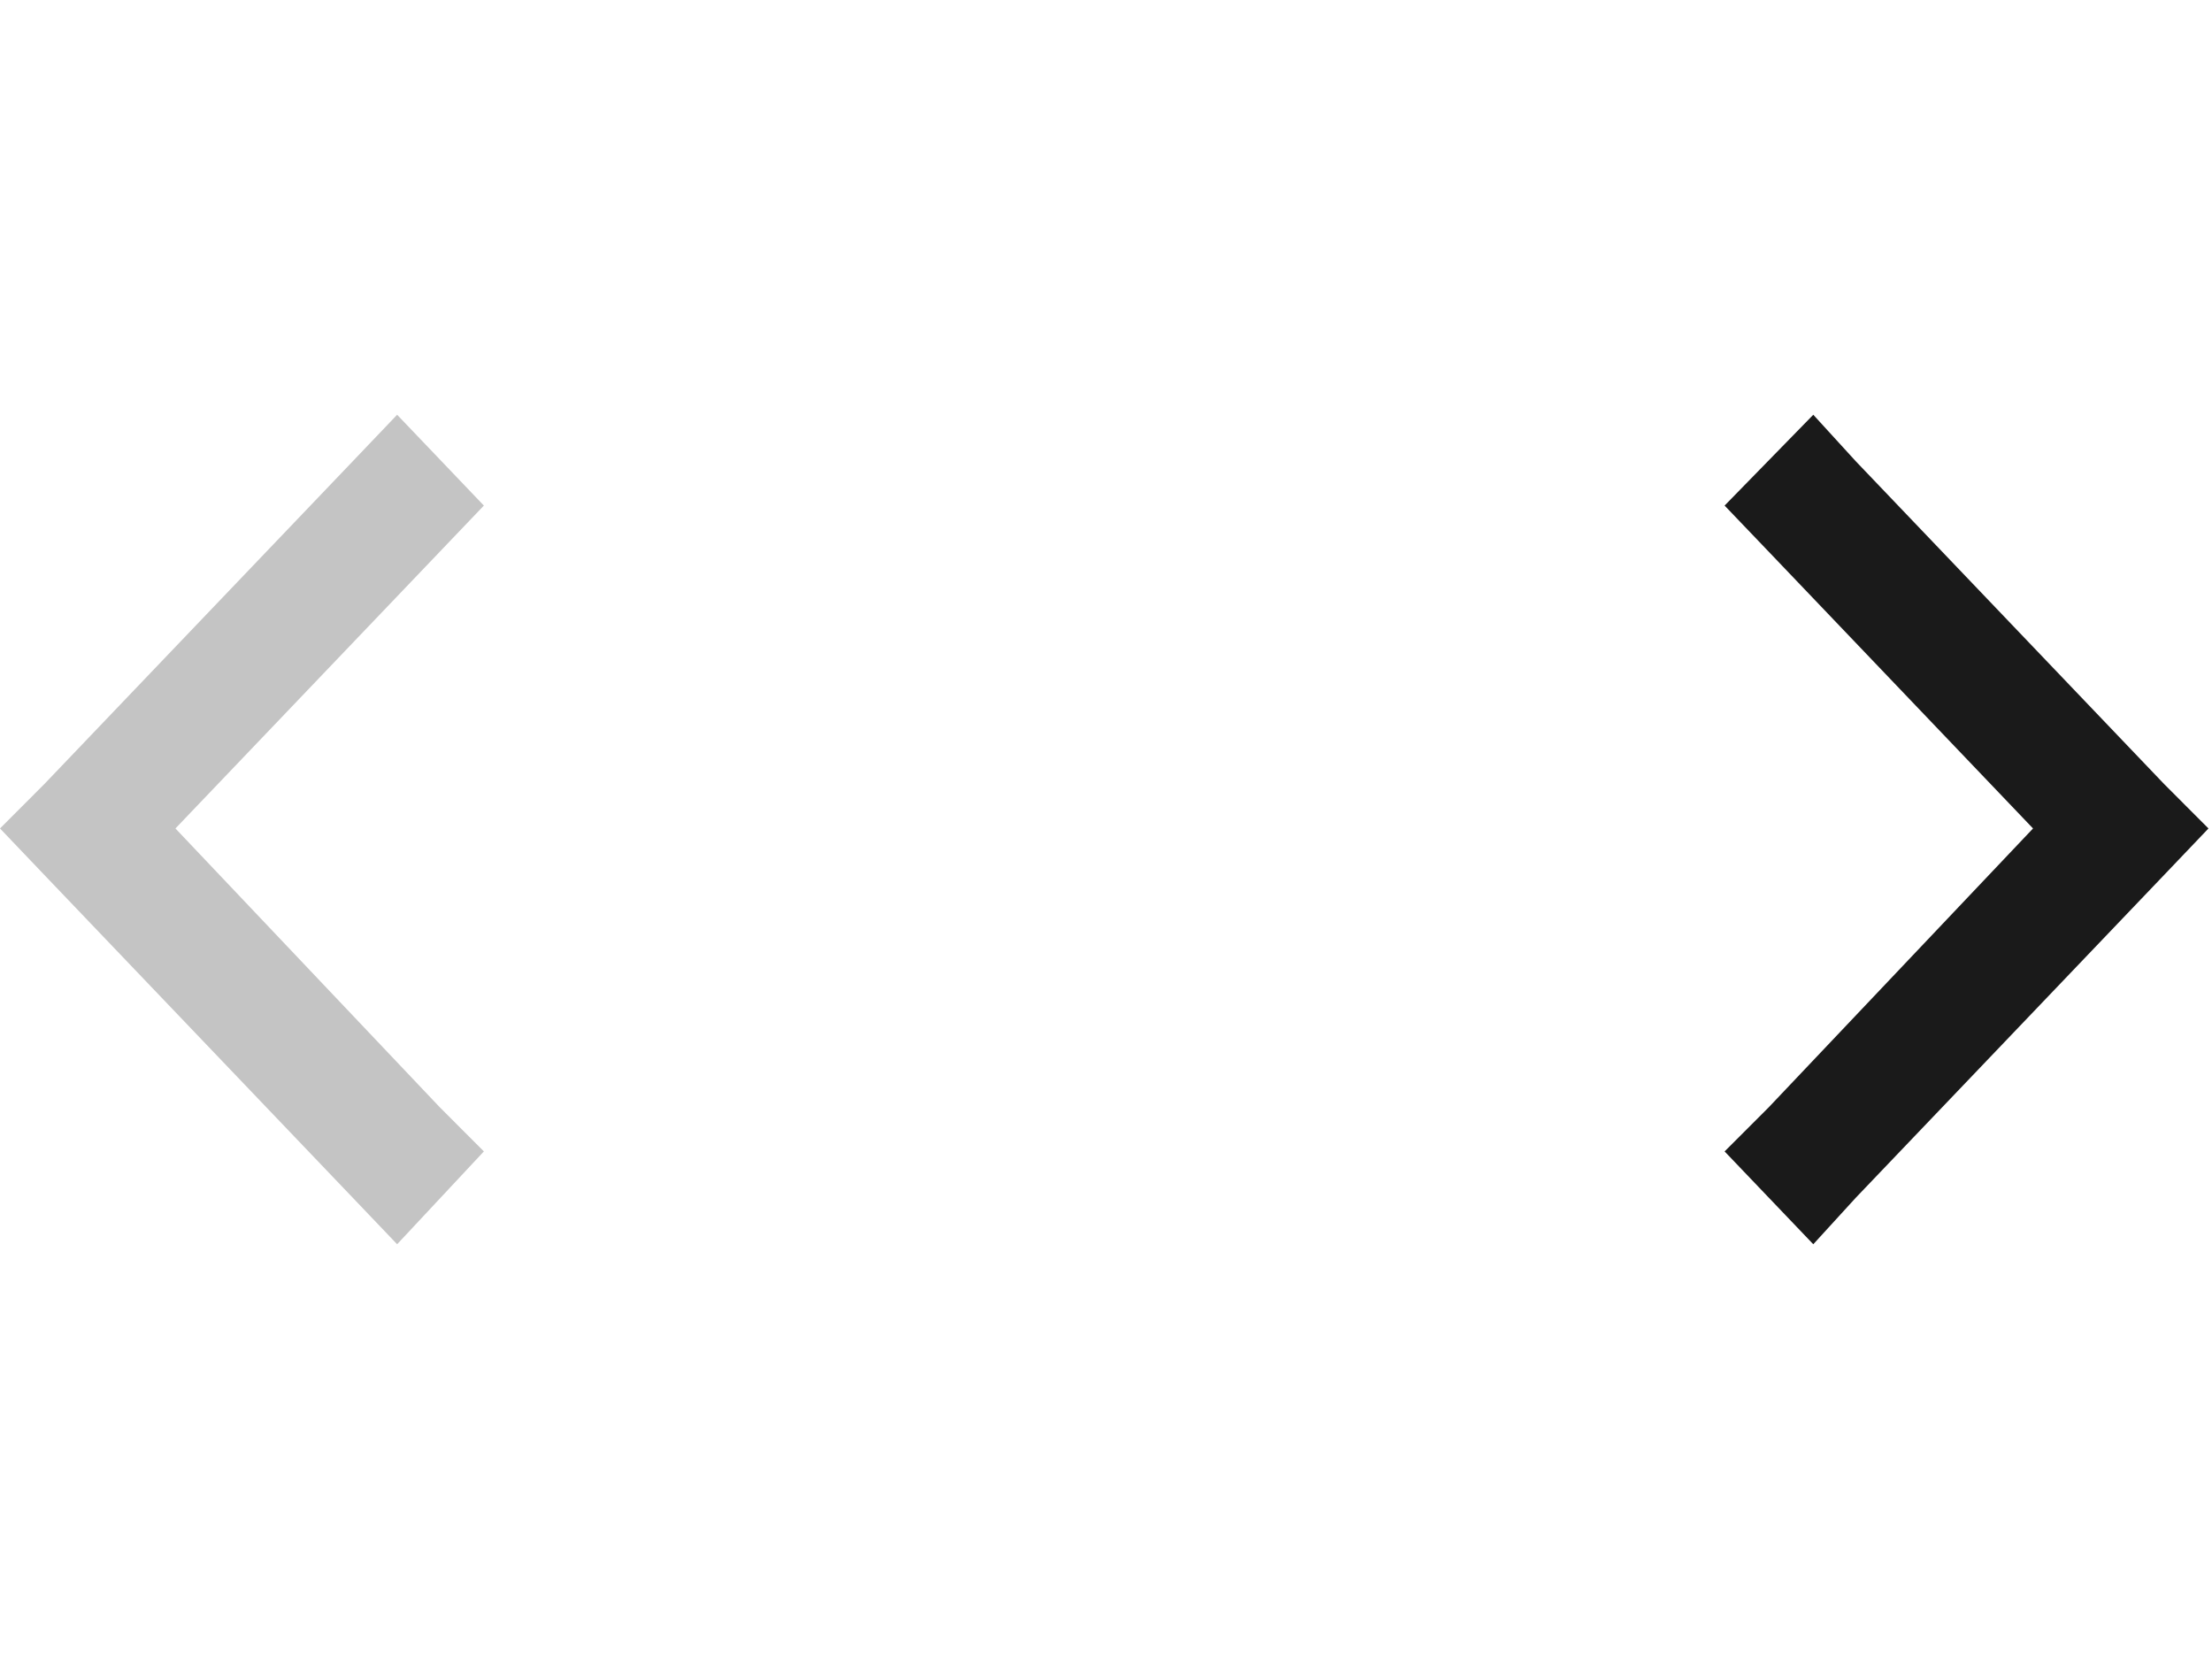
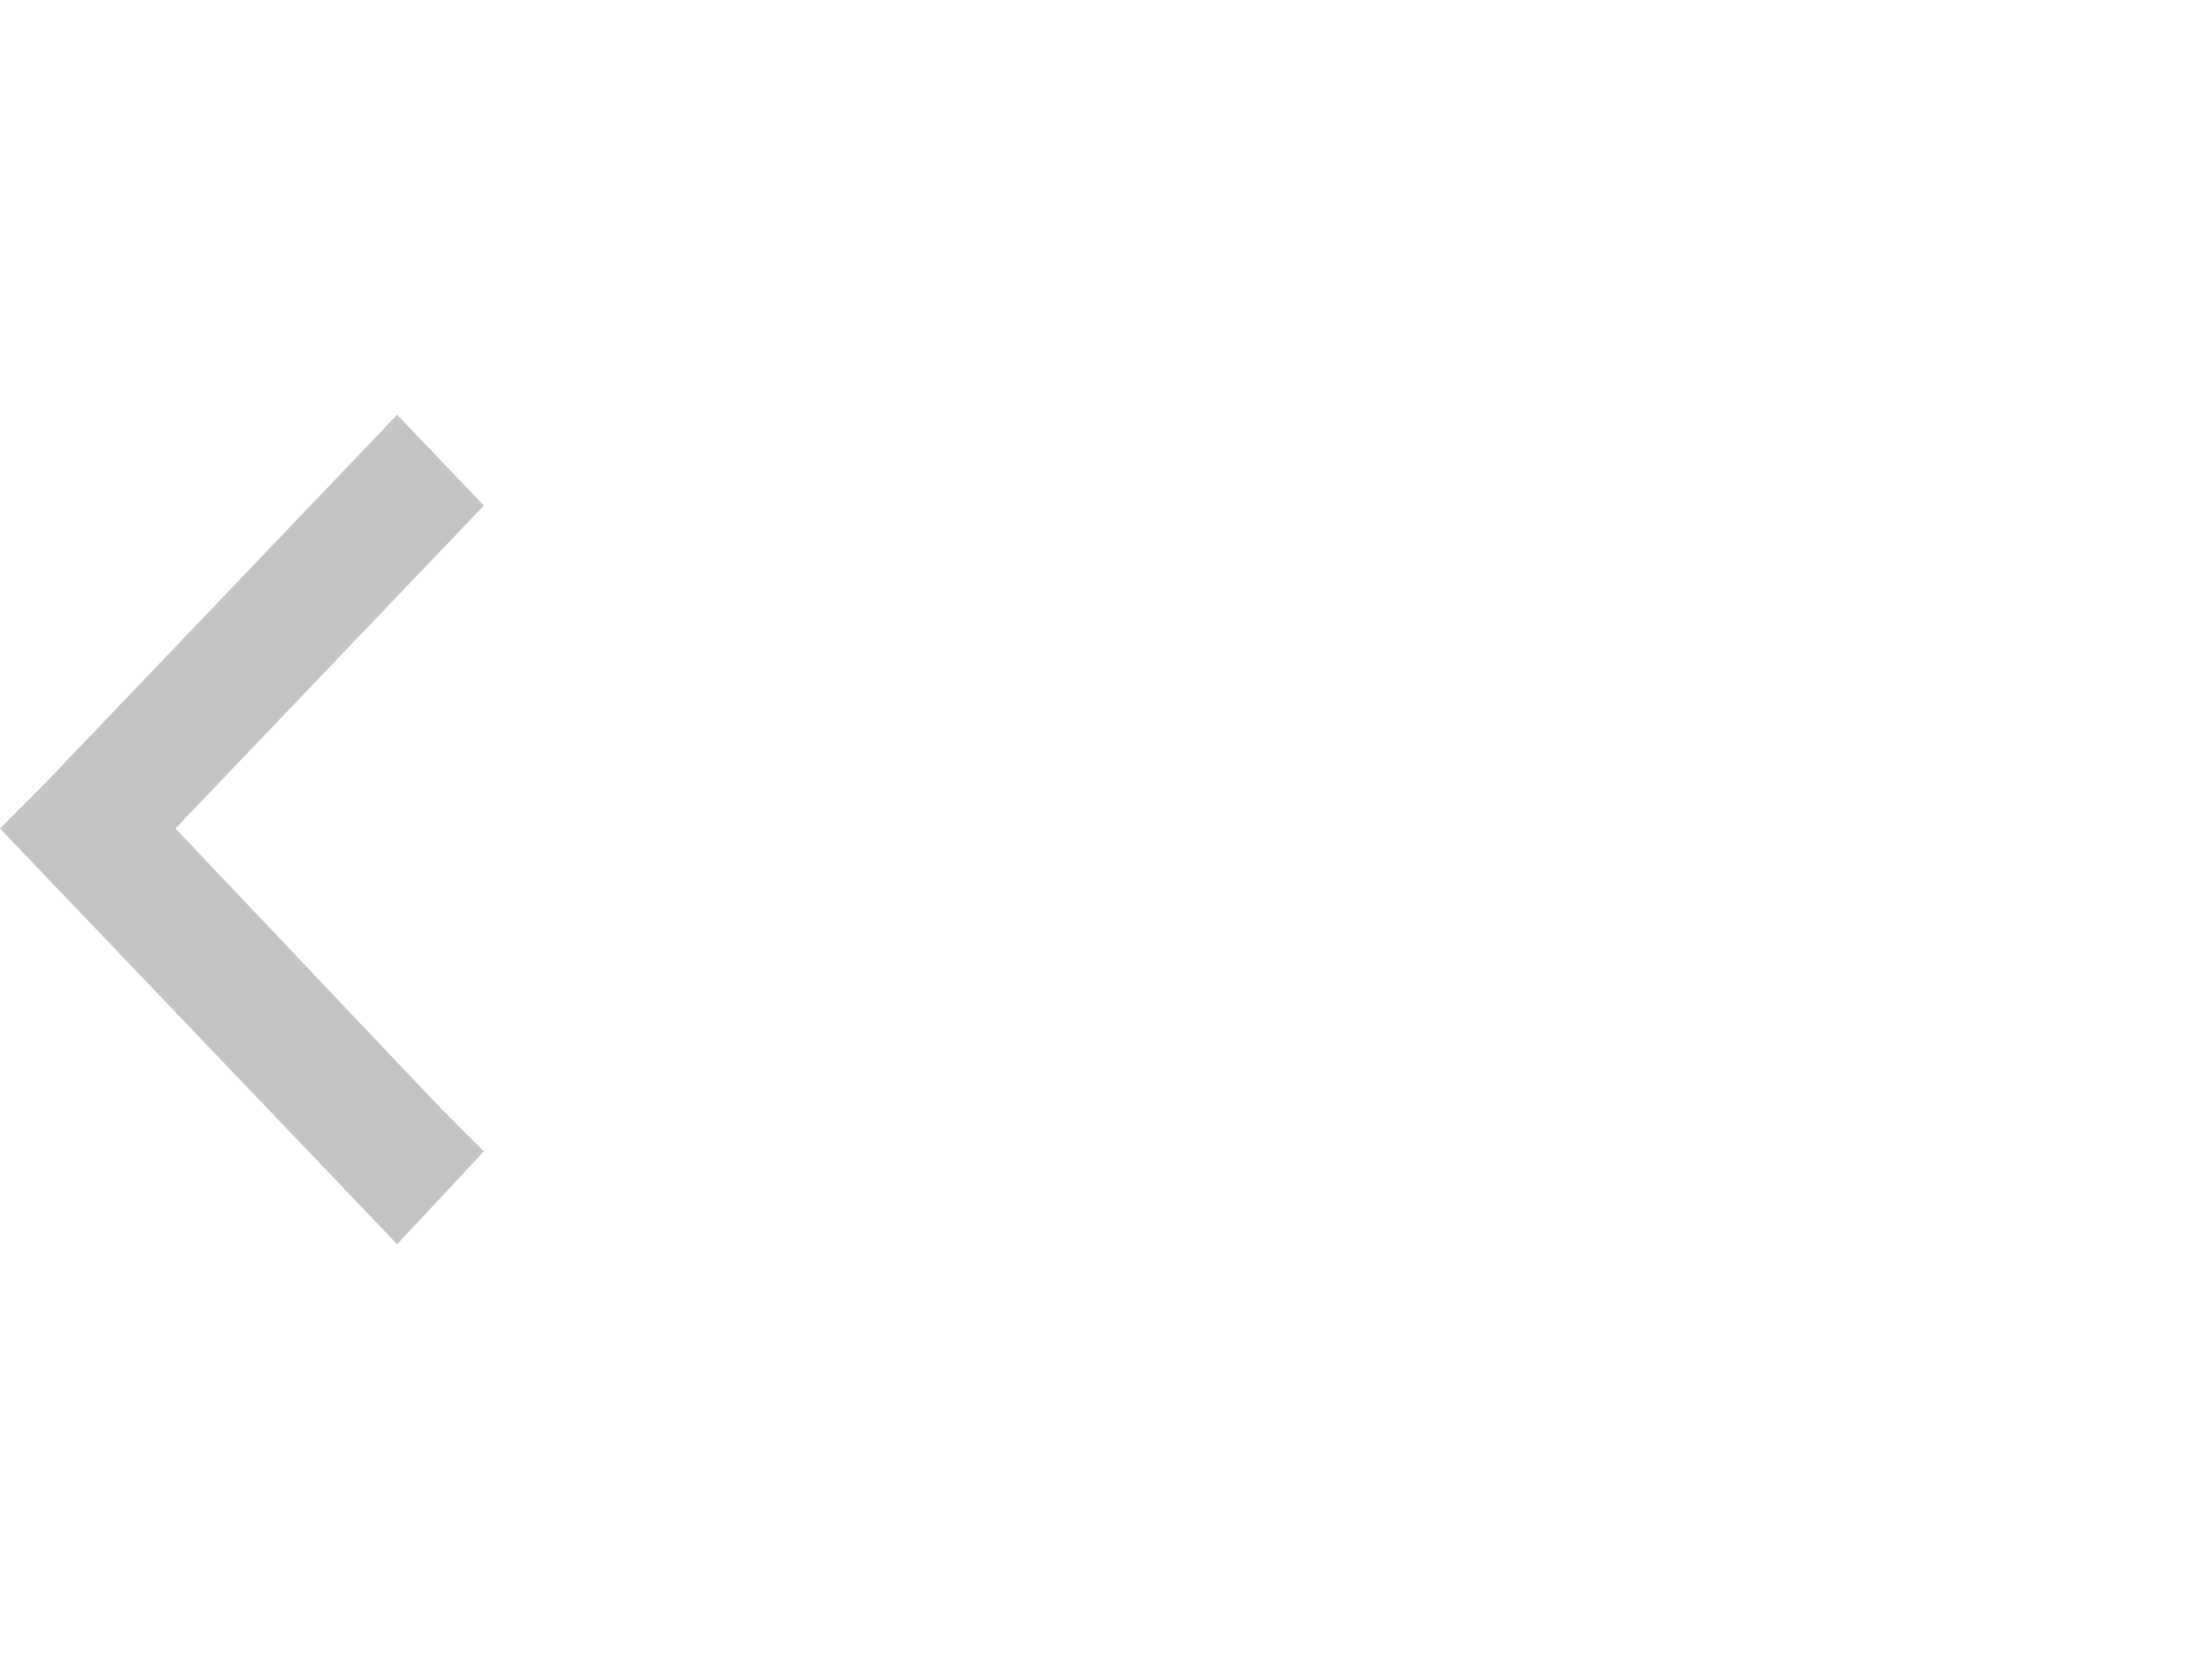
<svg xmlns="http://www.w3.org/2000/svg" fill="none" height="100%" overflow="visible" preserveAspectRatio="none" style="display: block;" viewBox="0 0 32 24" width="100%">
  <g id="Frame 2147237646">
    <g id="Frame 2147237645">
      <path d="M0 11.985L0.641 11.343L5.104 6.672L5.745 6L7 7.314L6.359 7.985L2.538 11.985L6.359 16.015L7 16.657L5.745 18L5.104 17.328L0.641 12.657L0 11.985Z" fill="#C4C4C4" id="angle-left" />
    </g>
    <g id="Frame 2147237644">
-       <path d="M31.949 11.985L31.308 12.657L26.846 17.328L26.232 18L24.949 16.657L25.591 16.015L29.411 11.985L25.591 7.985L24.949 7.314L26.232 6L26.846 6.672L31.308 11.343L31.949 11.985Z" fill="#1A1A1A" id="angle-right" />
-     </g>
+       </g>
  </g>
</svg>